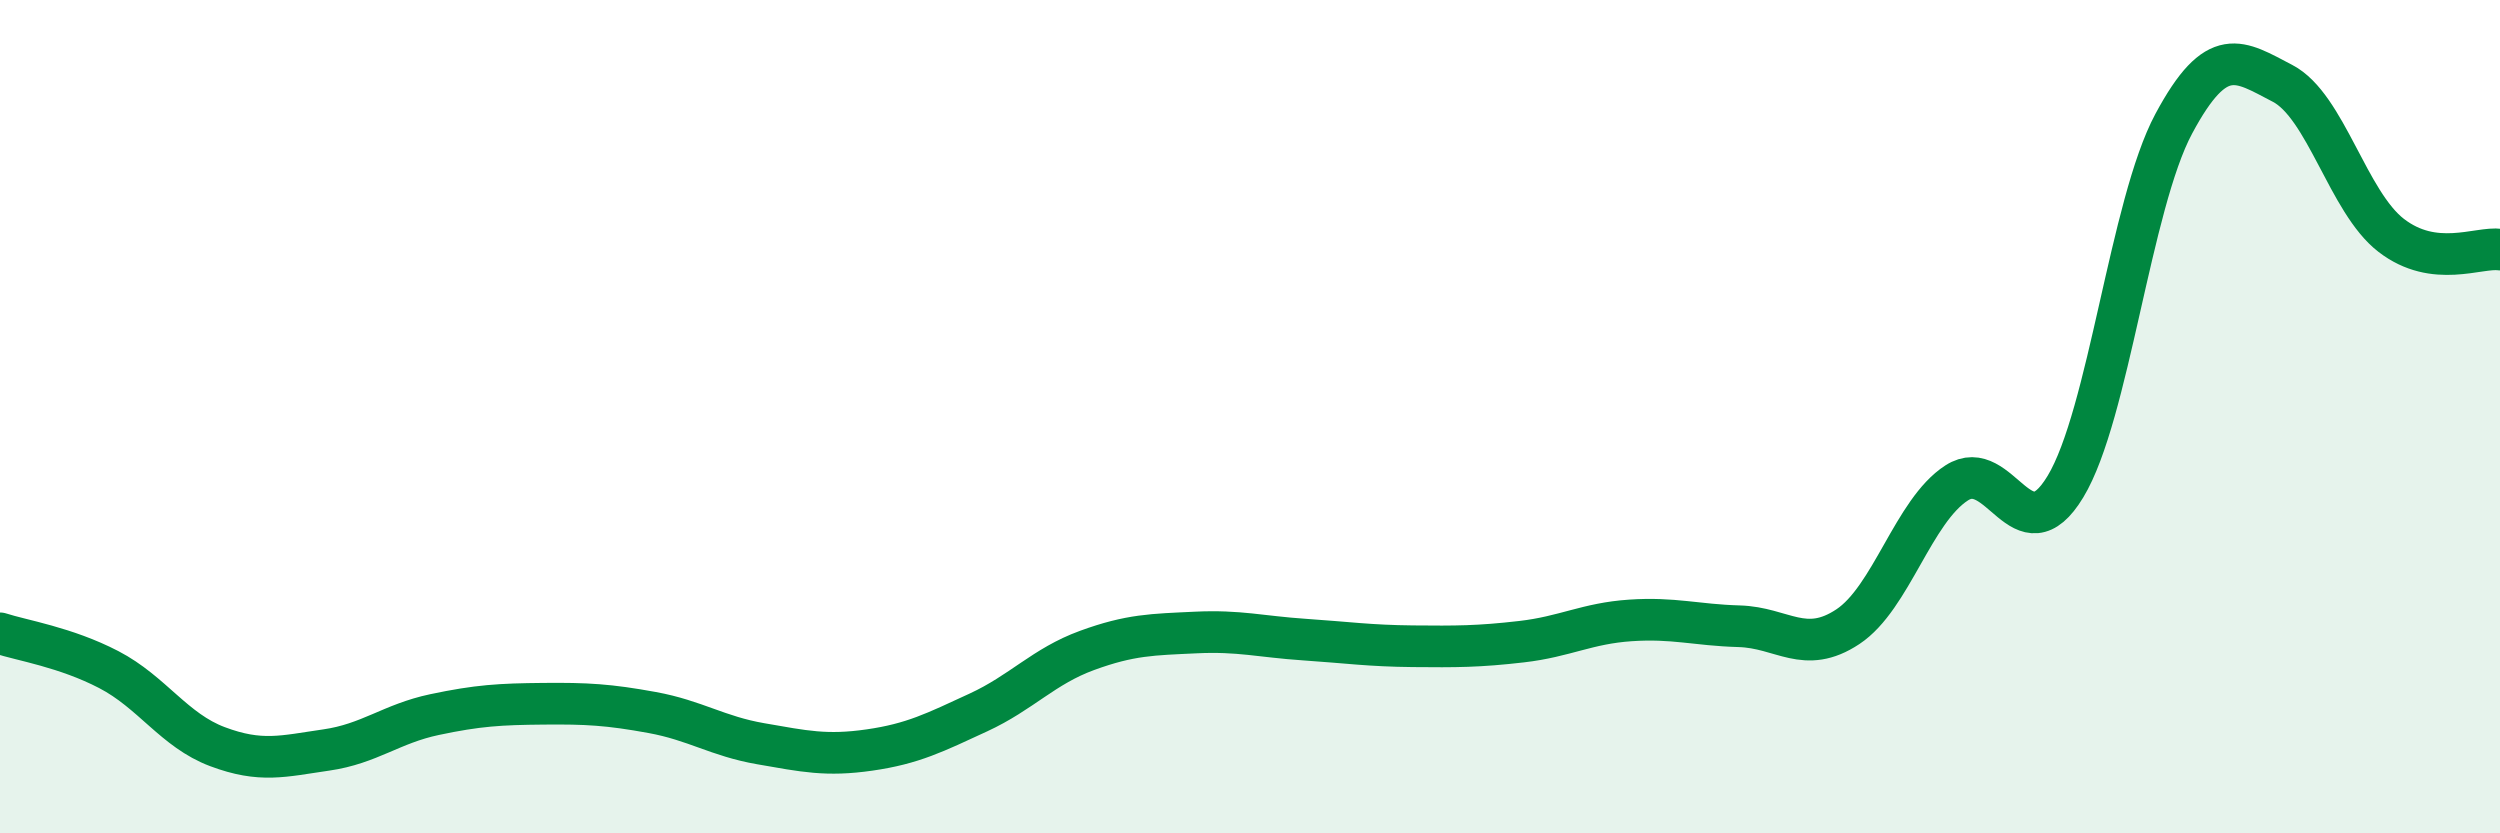
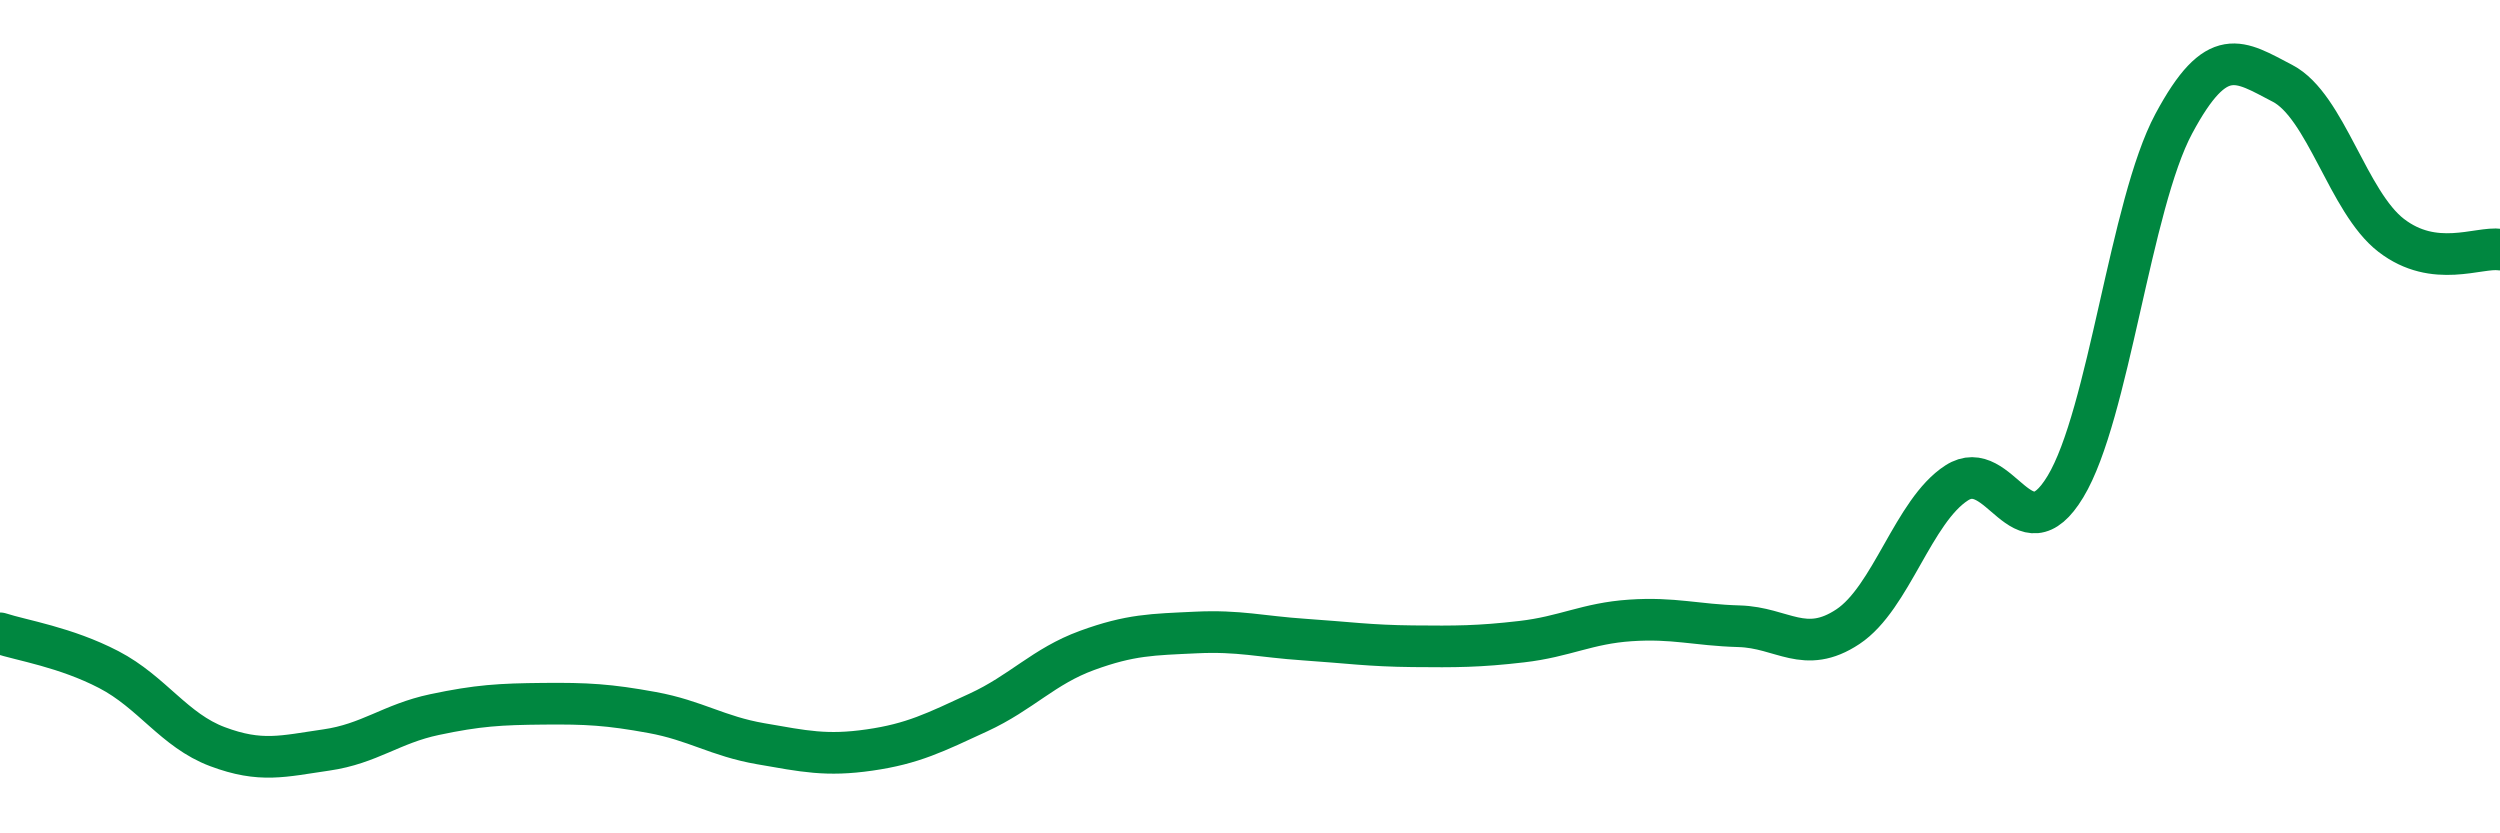
<svg xmlns="http://www.w3.org/2000/svg" width="60" height="20" viewBox="0 0 60 20">
-   <path d="M 0,15.2 C 0.52,15.37 1.57,15.53 2.61,16.07 C 3.65,16.61 4.18,17.53 5.22,17.92 C 6.26,18.31 6.79,18.15 7.83,18 C 8.87,17.85 9.39,17.37 10.43,17.15 C 11.47,16.93 12,16.9 13.04,16.89 C 14.08,16.88 14.61,16.91 15.65,17.1 C 16.69,17.29 17.22,17.67 18.26,17.85 C 19.3,18.03 19.83,18.15 20.87,18 C 21.91,17.85 22.44,17.58 23.48,17.1 C 24.52,16.62 25.05,15.99 26.09,15.61 C 27.13,15.23 27.66,15.23 28.7,15.18 C 29.74,15.13 30.26,15.28 31.3,15.35 C 32.34,15.42 32.87,15.5 33.91,15.51 C 34.95,15.52 35.48,15.52 36.52,15.4 C 37.56,15.28 38.09,14.96 39.13,14.89 C 40.17,14.82 40.7,15 41.74,15.03 C 42.78,15.06 43.31,15.73 44.35,15.04 C 45.39,14.35 45.92,12.26 46.96,11.59 C 48,10.92 48.53,13.4 49.57,11.68 C 50.61,9.96 51.13,4.91 52.17,2.97 C 53.21,1.03 53.74,1.46 54.78,2 C 55.82,2.54 56.35,4.85 57.39,5.65 C 58.43,6.45 59.48,5.92 60,5.99L60 20L0 20Z" fill="#008740" opacity="0.1" stroke-linecap="round" stroke-linejoin="round" />
  <path d="M 0,15.2 C 0.52,15.37 1.57,15.53 2.61,16.07 C 3.65,16.61 4.18,17.53 5.22,17.92 C 6.26,18.31 6.79,18.15 7.83,18 C 8.87,17.85 9.39,17.37 10.43,17.15 C 11.47,16.93 12,16.9 13.04,16.89 C 14.08,16.88 14.61,16.91 15.65,17.1 C 16.69,17.29 17.22,17.67 18.26,17.85 C 19.3,18.03 19.83,18.15 20.87,18 C 21.91,17.85 22.44,17.58 23.48,17.1 C 24.52,16.62 25.05,15.99 26.09,15.61 C 27.13,15.23 27.66,15.23 28.7,15.18 C 29.74,15.13 30.26,15.28 31.3,15.35 C 32.34,15.42 32.87,15.5 33.91,15.51 C 34.95,15.52 35.48,15.52 36.52,15.4 C 37.56,15.28 38.09,14.96 39.13,14.89 C 40.17,14.82 40.7,15 41.74,15.03 C 42.78,15.06 43.31,15.73 44.35,15.04 C 45.39,14.35 45.92,12.26 46.96,11.59 C 48,10.92 48.53,13.4 49.57,11.68 C 50.61,9.96 51.13,4.91 52.17,2.97 C 53.21,1.03 53.74,1.46 54.78,2 C 55.82,2.54 56.35,4.85 57.39,5.65 C 58.43,6.45 59.48,5.92 60,5.99" stroke="#008740" stroke-width="1" fill="none" stroke-linecap="round" stroke-linejoin="round" />
</svg>